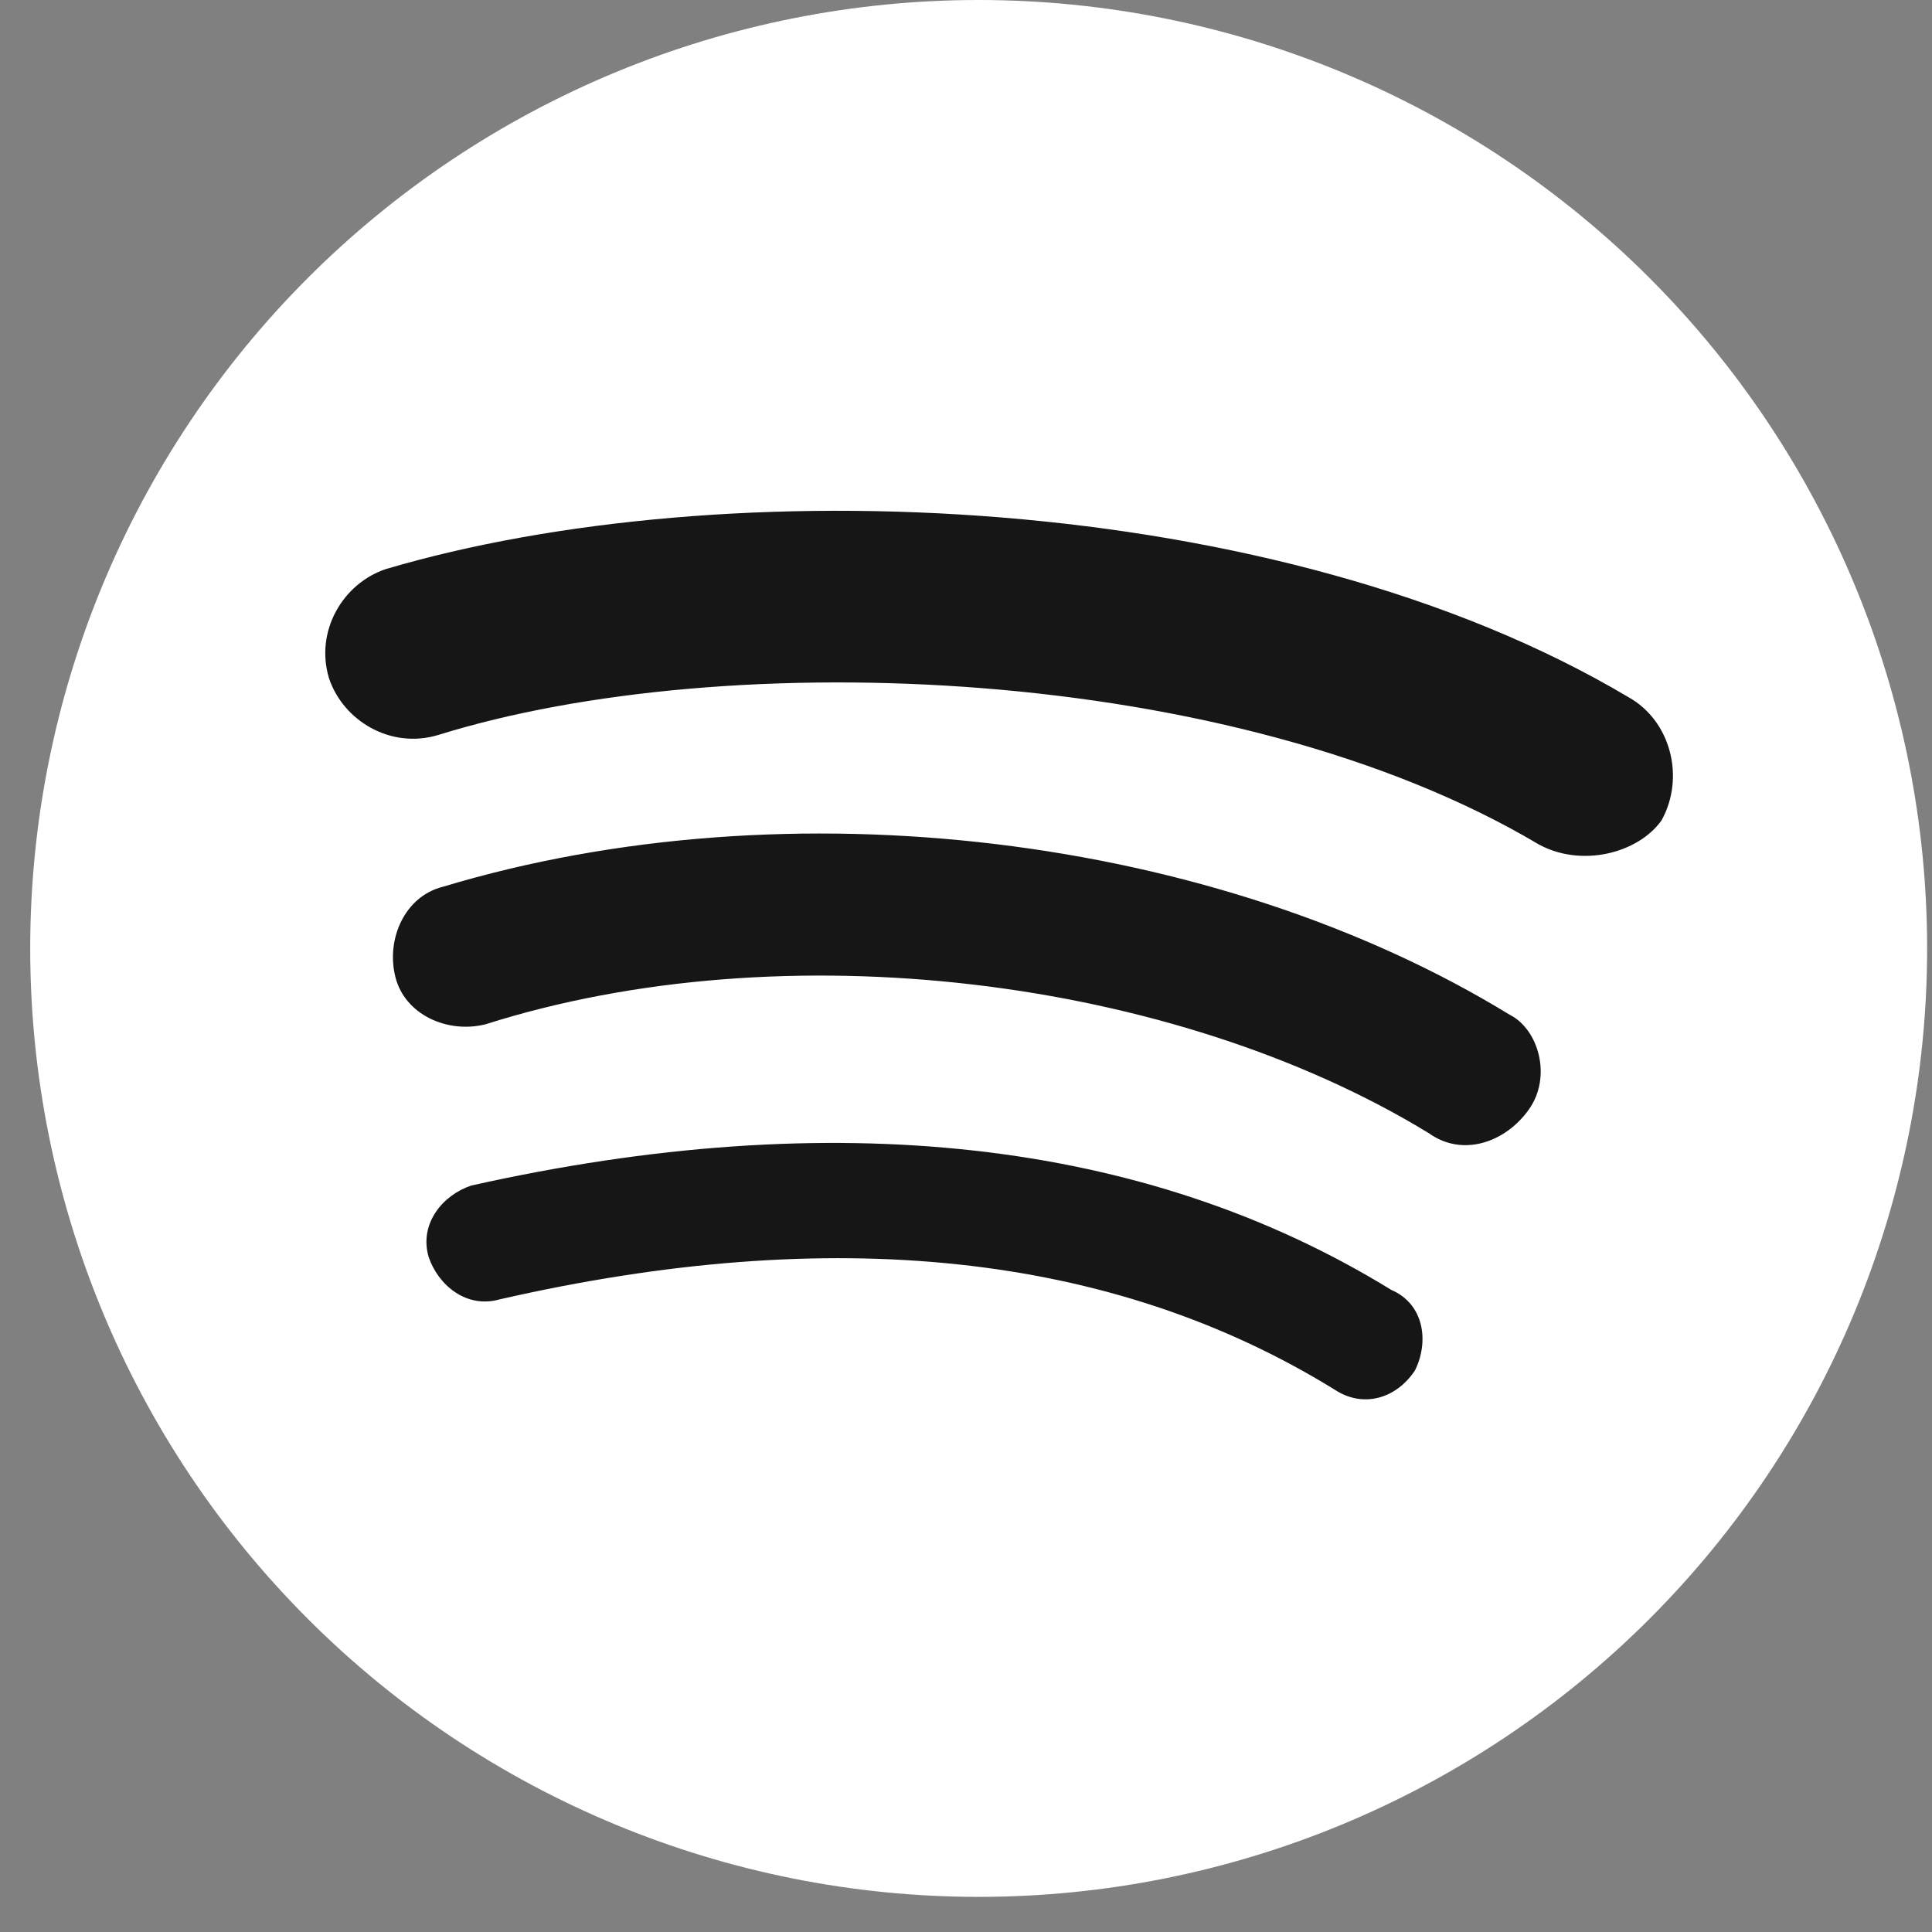
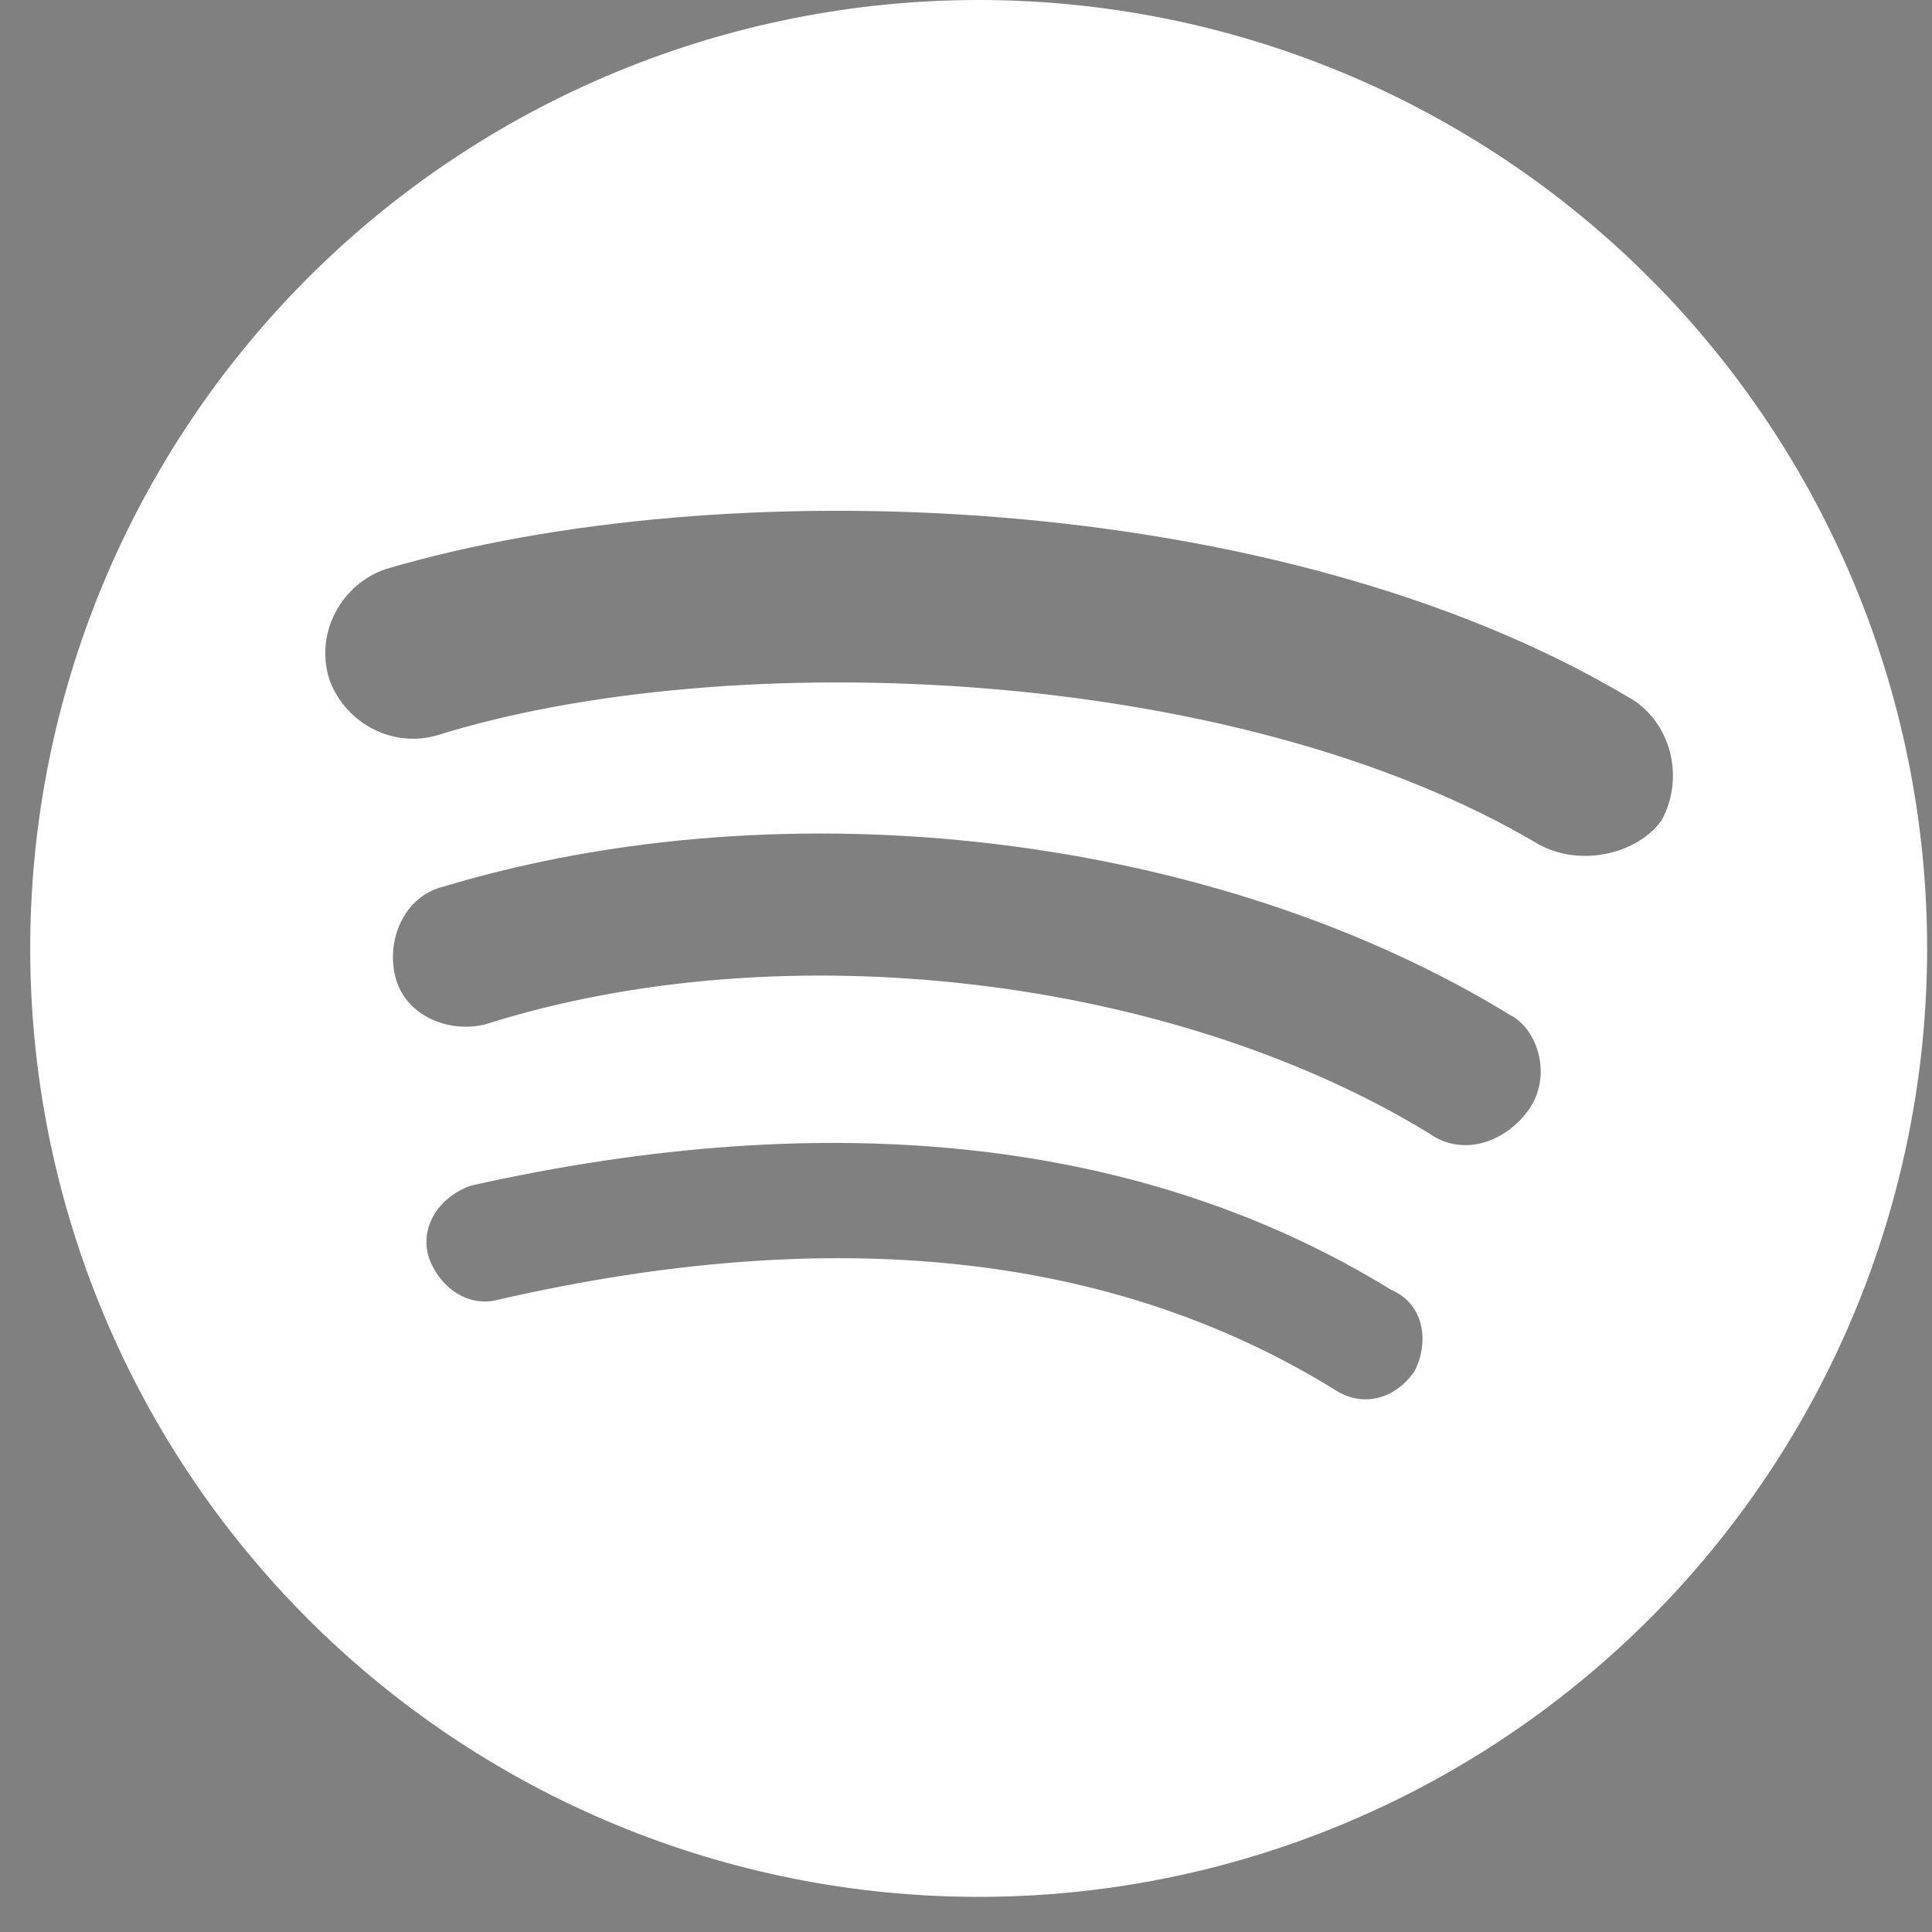
<svg xmlns="http://www.w3.org/2000/svg" width="44" height="44" viewBox="0 0 44 44" fill="none">
  <rect x="0" y="0" width="44" height="44" fill="#808080" stroke="none" />
-   <ellipse cx="22.689" cy="22" rx="18" ry="16" fill="#161616" />
-   <path d="M35.032 19.224C28.12 15.12 16.564 14.688 9.976 16.74C8.896 17.064 7.816 16.416 7.492 15.444C7.168 14.364 7.816 13.284 8.788 12.96C16.456 10.692 29.093 11.124 37.084 15.876C38.056 16.416 38.38 17.712 37.84 18.684C37.3 19.44 36.005 19.764 35.032 19.224ZM34.816 25.272C34.276 26.028 33.304 26.352 32.548 25.812C26.716 22.248 17.86 21.168 11.056 23.328C10.193 23.544 9.22 23.112 9.004 22.248C8.788 21.384 9.22 20.412 10.085 20.196C17.968 17.82 27.689 19.008 34.385 23.112C35.032 23.436 35.356 24.516 34.816 25.272ZM32.224 31.212C31.793 31.86 31.037 32.076 30.389 31.644C25.312 28.512 18.941 27.864 11.38 29.592C10.624 29.808 9.976 29.268 9.76 28.62C9.544 27.864 10.085 27.216 10.732 27C18.941 25.164 26.069 25.92 31.684 29.376C32.441 29.7 32.548 30.564 32.224 31.212ZM22.288 0C19.452 0 16.643 0.559 14.023 1.644C11.402 2.73 9.021 4.321 7.015 6.326C2.964 10.377 0.688 15.871 0.688 21.6C0.688 27.329 2.964 32.823 7.015 36.873C9.021 38.879 11.402 40.47 14.023 41.556C16.643 42.641 19.452 43.2 22.288 43.2C28.017 43.2 33.511 40.924 37.562 36.873C41.613 32.823 43.889 27.329 43.889 21.6C43.889 18.763 43.33 15.955 42.244 13.334C41.159 10.713 39.568 8.332 37.562 6.326C35.556 4.321 33.175 2.73 30.554 1.644C27.934 0.559 25.125 0 22.288 0Z" fill="white" />
+   <path d="M35.032 19.224C28.12 15.12 16.564 14.688 9.976 16.74C8.896 17.064 7.816 16.416 7.492 15.444C7.168 14.364 7.816 13.284 8.788 12.96C16.456 10.692 29.093 11.124 37.084 15.876C38.056 16.416 38.38 17.712 37.84 18.684C37.3 19.44 36.005 19.764 35.032 19.224ZM34.816 25.272C34.276 26.028 33.304 26.352 32.548 25.812C26.716 22.248 17.86 21.168 11.056 23.328C10.193 23.544 9.22 23.112 9.004 22.248C8.788 21.384 9.22 20.412 10.085 20.196C17.968 17.82 27.689 19.008 34.385 23.112C35.032 23.436 35.356 24.516 34.816 25.272ZM32.224 31.212C31.793 31.86 31.037 32.076 30.389 31.644C25.312 28.512 18.941 27.864 11.38 29.592C10.624 29.808 9.976 29.268 9.76 28.62C9.544 27.864 10.085 27.216 10.732 27C18.941 25.164 26.069 25.92 31.684 29.376C32.441 29.7 32.548 30.564 32.224 31.212M22.288 0C19.452 0 16.643 0.559 14.023 1.644C11.402 2.73 9.021 4.321 7.015 6.326C2.964 10.377 0.688 15.871 0.688 21.6C0.688 27.329 2.964 32.823 7.015 36.873C9.021 38.879 11.402 40.47 14.023 41.556C16.643 42.641 19.452 43.2 22.288 43.2C28.017 43.2 33.511 40.924 37.562 36.873C41.613 32.823 43.889 27.329 43.889 21.6C43.889 18.763 43.33 15.955 42.244 13.334C41.159 10.713 39.568 8.332 37.562 6.326C35.556 4.321 33.175 2.73 30.554 1.644C27.934 0.559 25.125 0 22.288 0Z" fill="white" />
</svg>